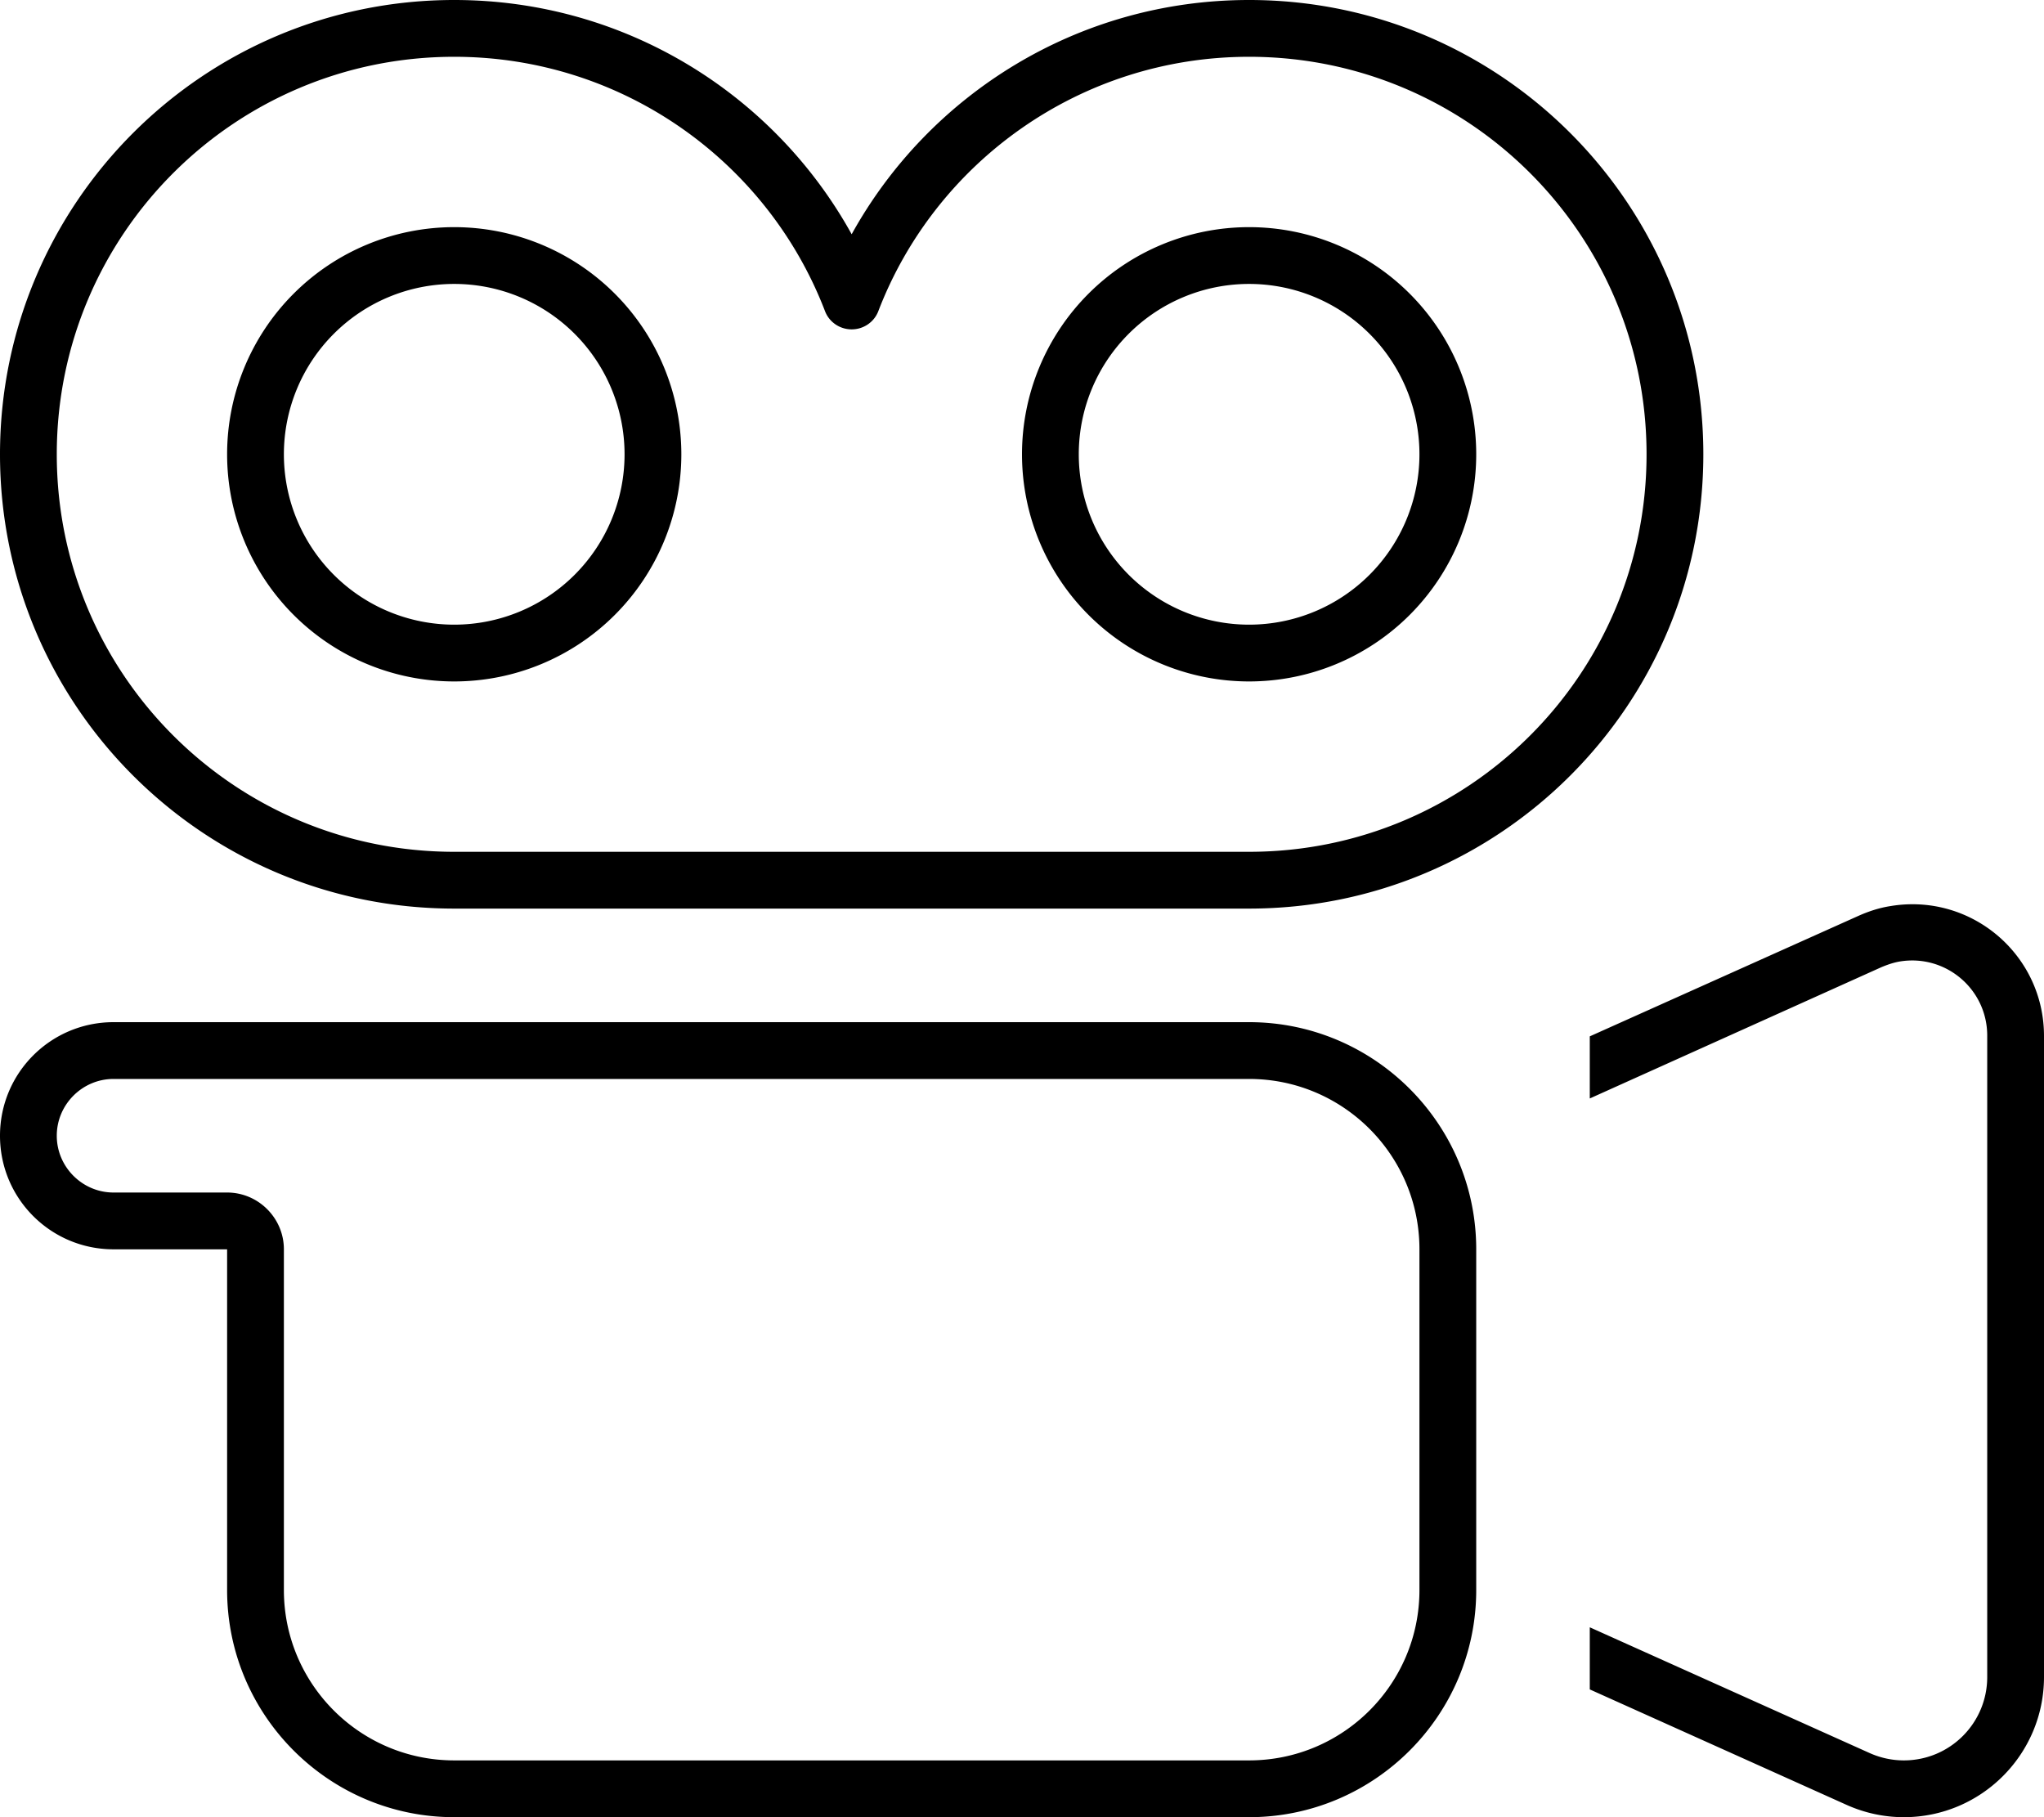
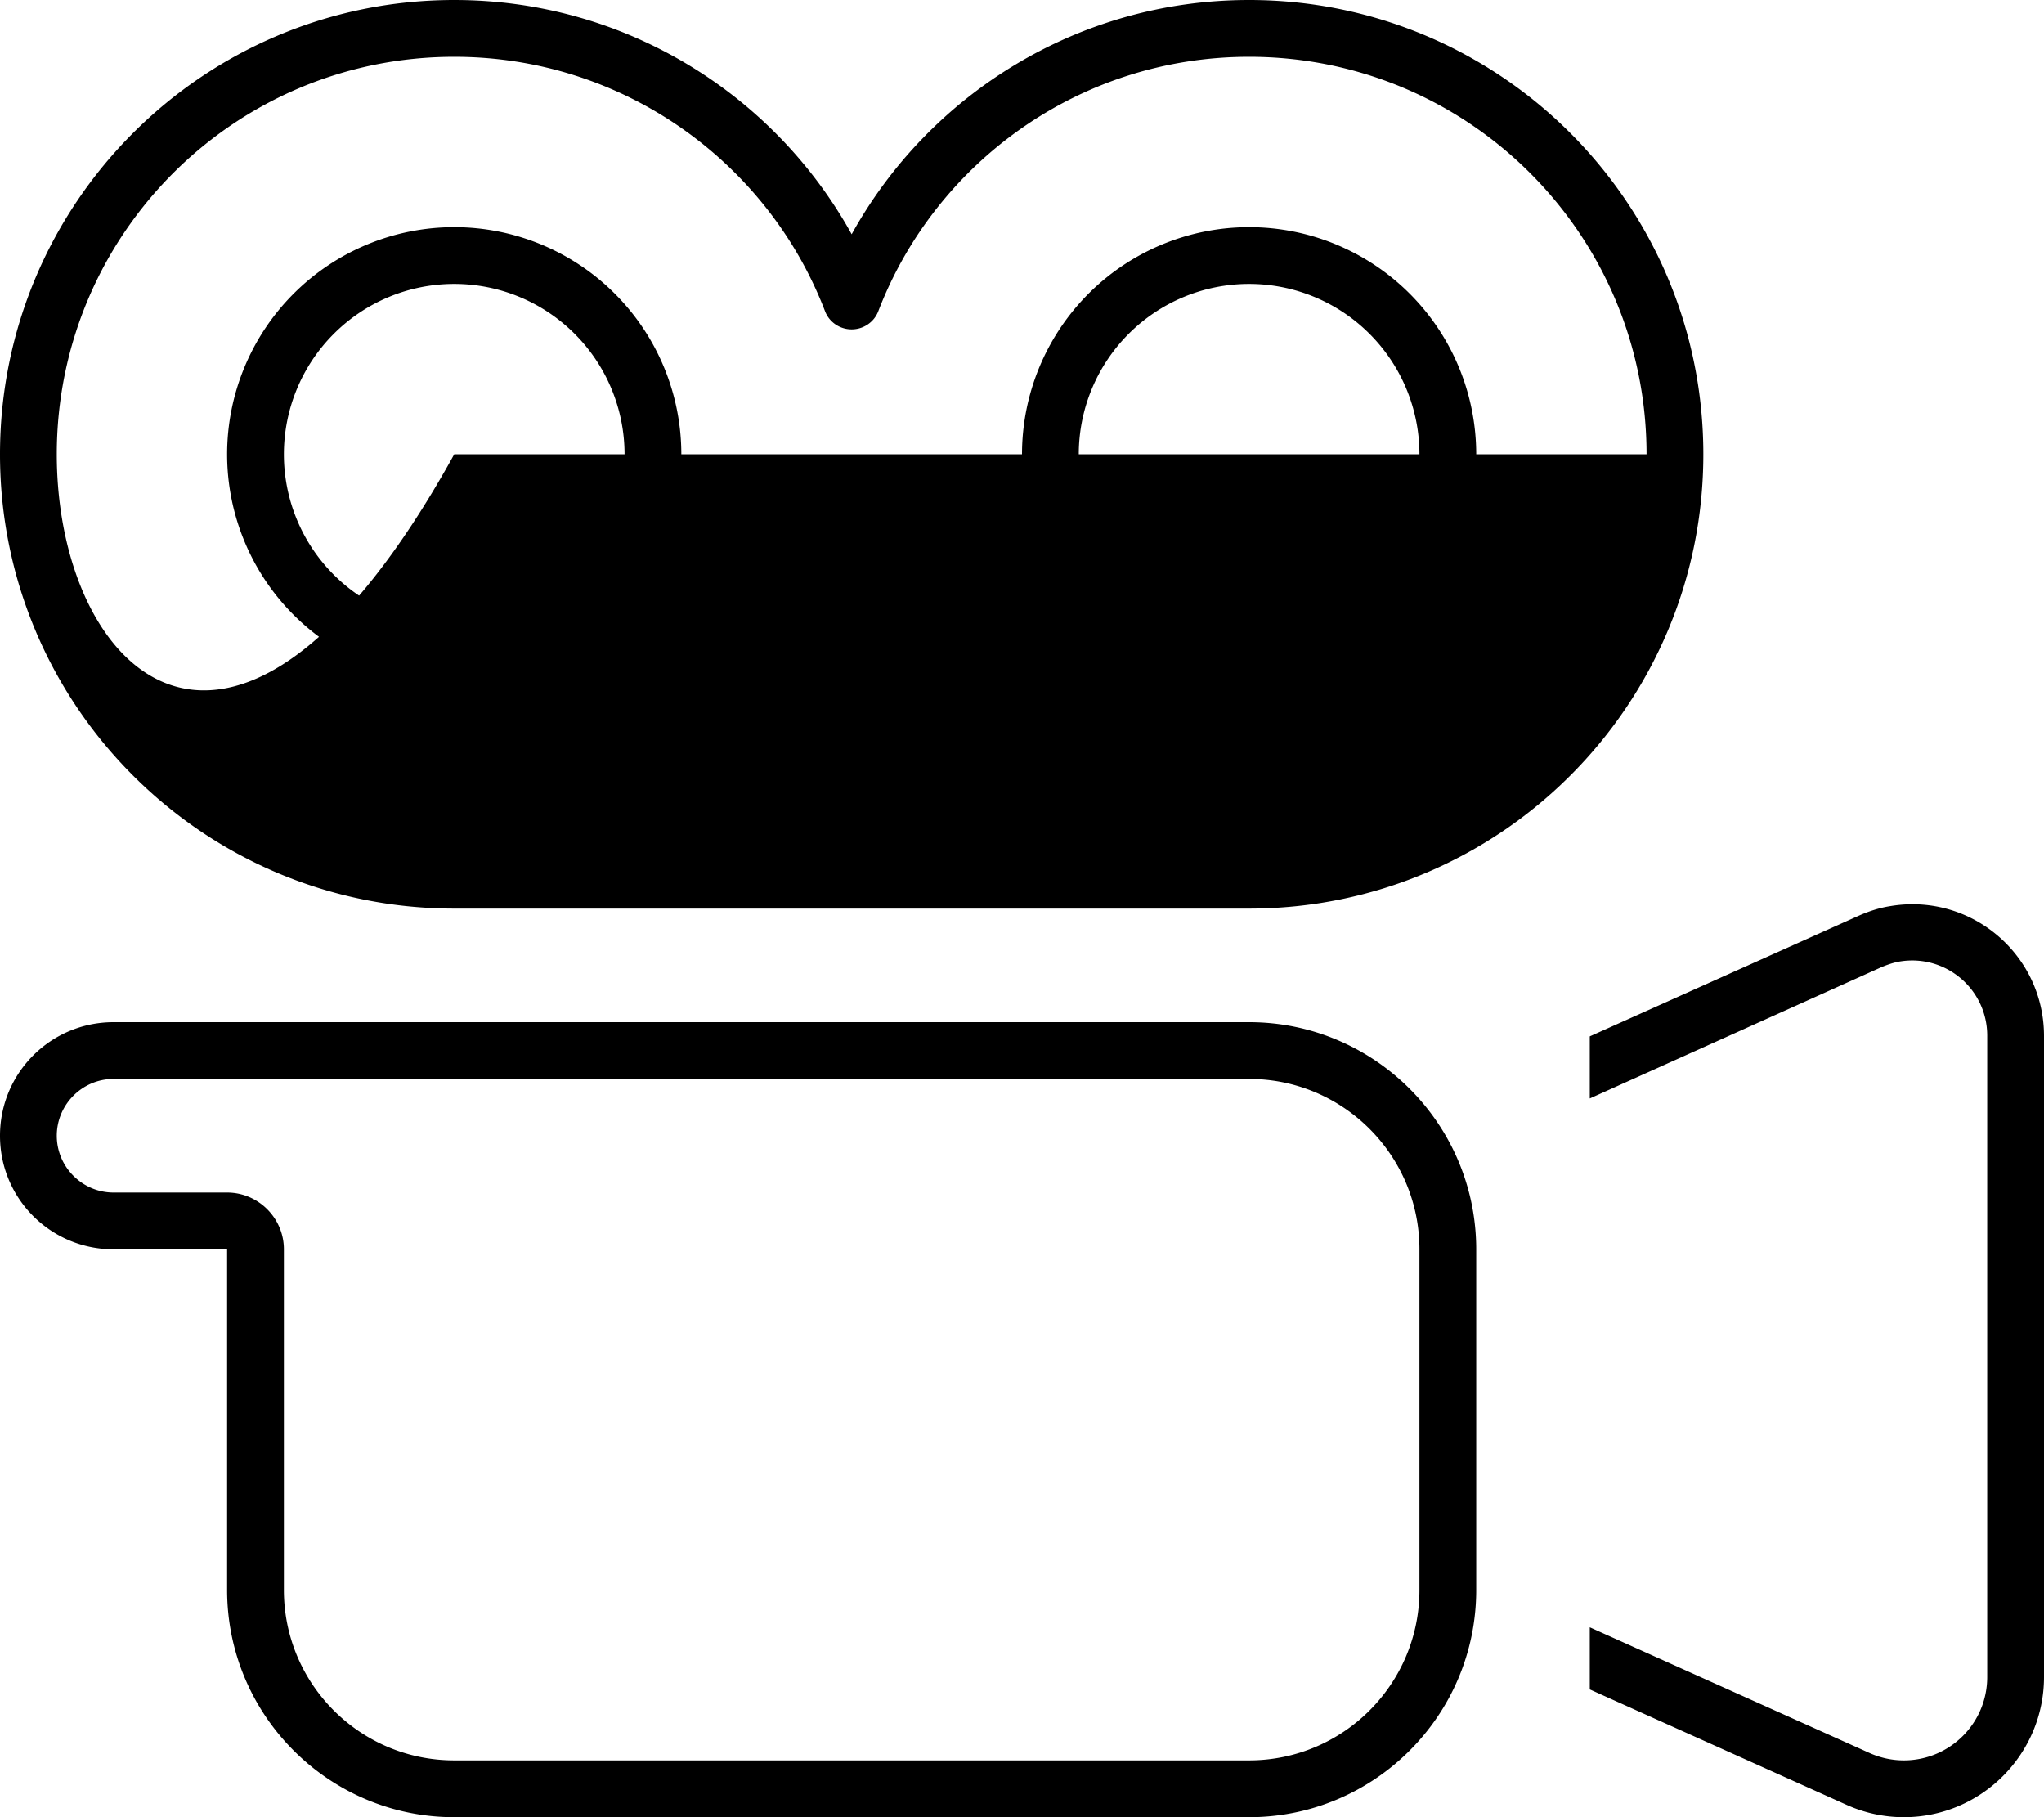
<svg xmlns="http://www.w3.org/2000/svg" viewBox="0 0 576 512">
-   <path d="M16 128C16 66.1 66.1 16 128 16c47.6 0 88.4 29.7 104.5 71.7c1.2 3.1 4.2 5.1 7.5 5.1s6.3-2 7.5-5.1C263.6 45.7 304.4 16 352 16c61.9 0 112 50.1 112 112s-50.1 112-112 112H128C66.1 240 16 189.9 16 128zM128 0C57.3 0 0 57.3 0 128s57.3 128 128 128H352c70.7 0 128-57.3 128-128S422.7 0 352 0c-48.2 0-90.2 26.6-112 66C218.2 26.6 176.2 0 128 0zM536.5 512c21.8 0 39.5-17.7 39.5-39.5V291.9c0-23-20.6-40.4-43.3-36.6c-3.2 .5-6.2 1.5-9.1 2.8L448 292v17.5l82.2-37c1.7-.7 3.4-1.3 5.2-1.6c12.9-2.1 24.6 7.8 24.6 20.9V472.5c0 13-10.5 23.5-23.5 23.5c-3.3 0-6.6-.7-9.7-2.1L448 458.5V476l72.3 32.5c5.1 2.3 10.6 3.5 16.2 3.5zM64 336H32c-8.8 0-16-7.2-16-16s7.2-16 16-16H64h64H352c26.5 0 48 21.5 48 48v96c0 26.5-21.5 48-48 48H128c-26.5 0-48-21.5-48-48V352c0-8.8-7.2-16-16-16zM48 352H64v16 80c0 35.3 28.7 64 64 64H352c35.3 0 64-28.7 64-64V352c0-35.3-28.7-64-64-64H128 64 32c-17.7 0-32 14.3-32 32s14.3 32 32 32H48zM128 80a48 48 0 1 1 0 96 48 48 0 1 1 0-96zm0 112a64 64 0 1 0 0-128 64 64 0 1 0 0 128zm176-64a48 48 0 1 1 96 0 48 48 0 1 1 -96 0zm112 0a64 64 0 1 0 -128 0 64 64 0 1 0 128 0z" />
+   <path d="M16 128C16 66.1 66.1 16 128 16c47.6 0 88.4 29.7 104.5 71.7c1.2 3.1 4.2 5.1 7.5 5.1s6.3-2 7.5-5.1C263.6 45.7 304.4 16 352 16c61.9 0 112 50.1 112 112H128C66.1 240 16 189.9 16 128zM128 0C57.3 0 0 57.3 0 128s57.3 128 128 128H352c70.7 0 128-57.3 128-128S422.7 0 352 0c-48.2 0-90.2 26.6-112 66C218.2 26.6 176.2 0 128 0zM536.5 512c21.8 0 39.5-17.7 39.5-39.5V291.9c0-23-20.6-40.4-43.3-36.6c-3.2 .5-6.2 1.5-9.1 2.8L448 292v17.5l82.2-37c1.7-.7 3.4-1.3 5.2-1.6c12.9-2.1 24.6 7.8 24.6 20.9V472.5c0 13-10.5 23.5-23.5 23.5c-3.3 0-6.6-.7-9.7-2.1L448 458.5V476l72.3 32.5c5.1 2.3 10.6 3.5 16.2 3.5zM64 336H32c-8.8 0-16-7.2-16-16s7.2-16 16-16H64h64H352c26.5 0 48 21.5 48 48v96c0 26.5-21.5 48-48 48H128c-26.5 0-48-21.5-48-48V352c0-8.8-7.2-16-16-16zM48 352H64v16 80c0 35.3 28.7 64 64 64H352c35.3 0 64-28.7 64-64V352c0-35.3-28.7-64-64-64H128 64 32c-17.7 0-32 14.3-32 32s14.3 32 32 32H48zM128 80a48 48 0 1 1 0 96 48 48 0 1 1 0-96zm0 112a64 64 0 1 0 0-128 64 64 0 1 0 0 128zm176-64a48 48 0 1 1 96 0 48 48 0 1 1 -96 0zm112 0a64 64 0 1 0 -128 0 64 64 0 1 0 128 0z" />
</svg>